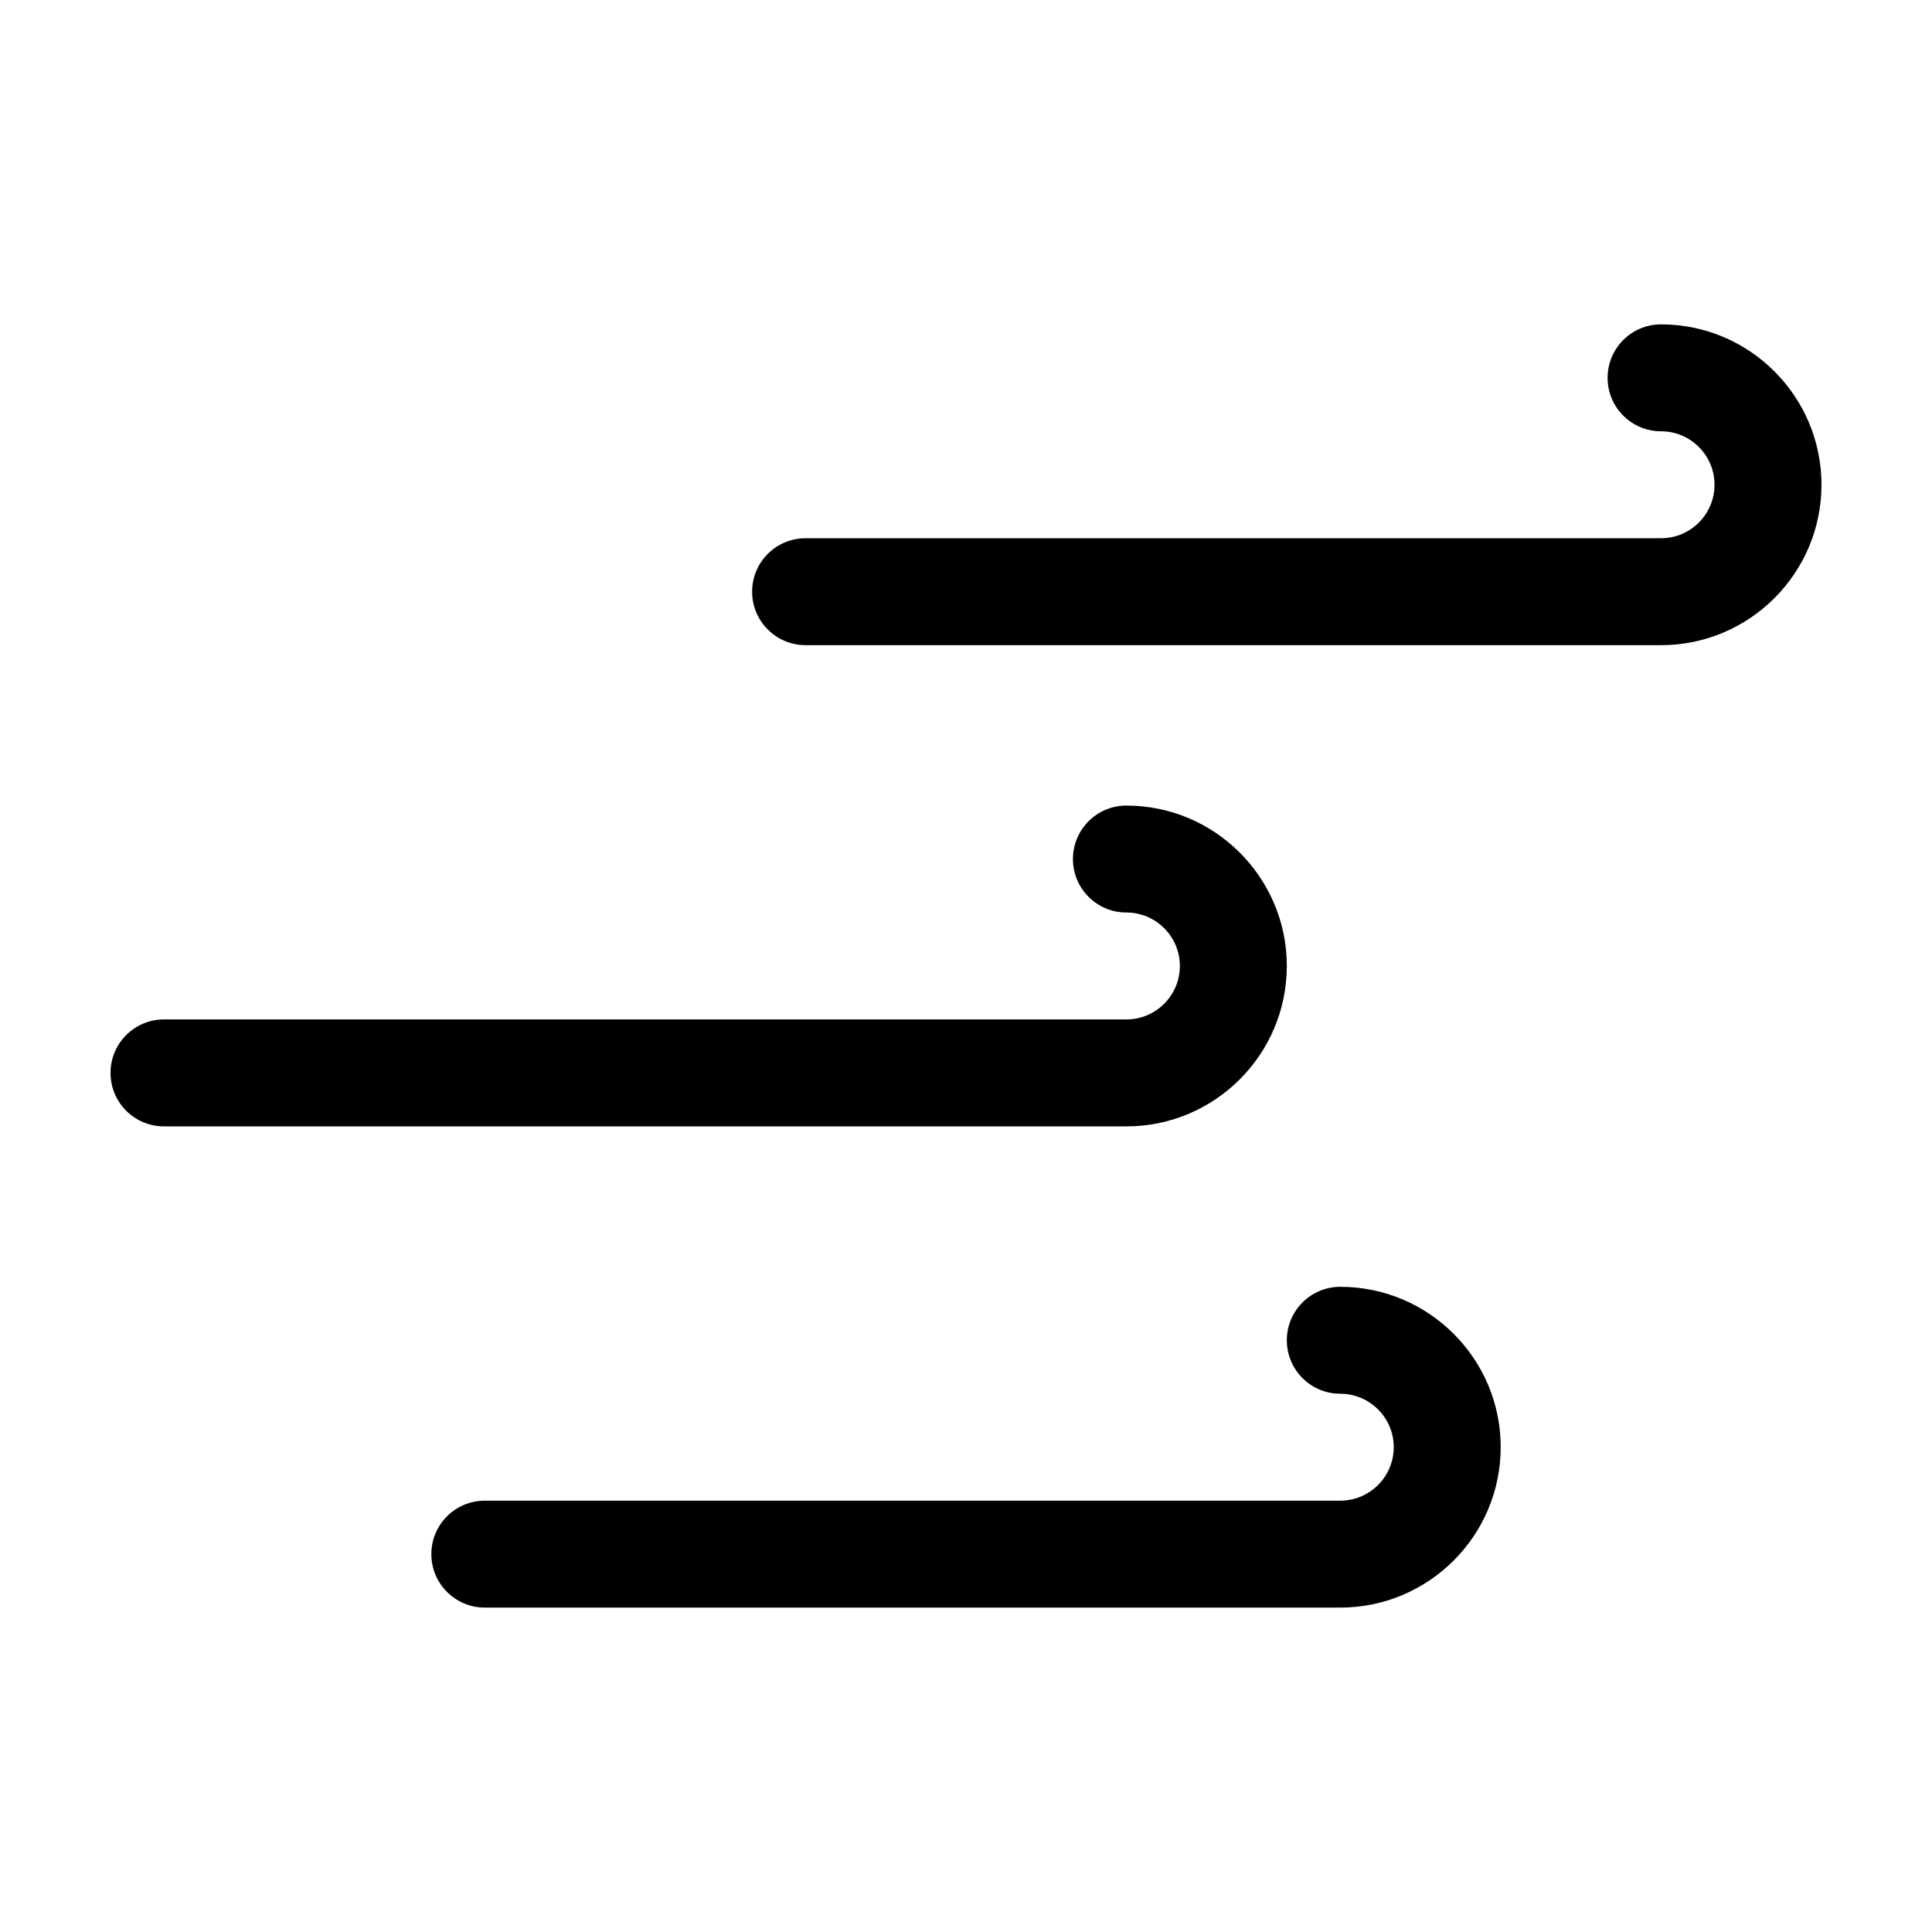
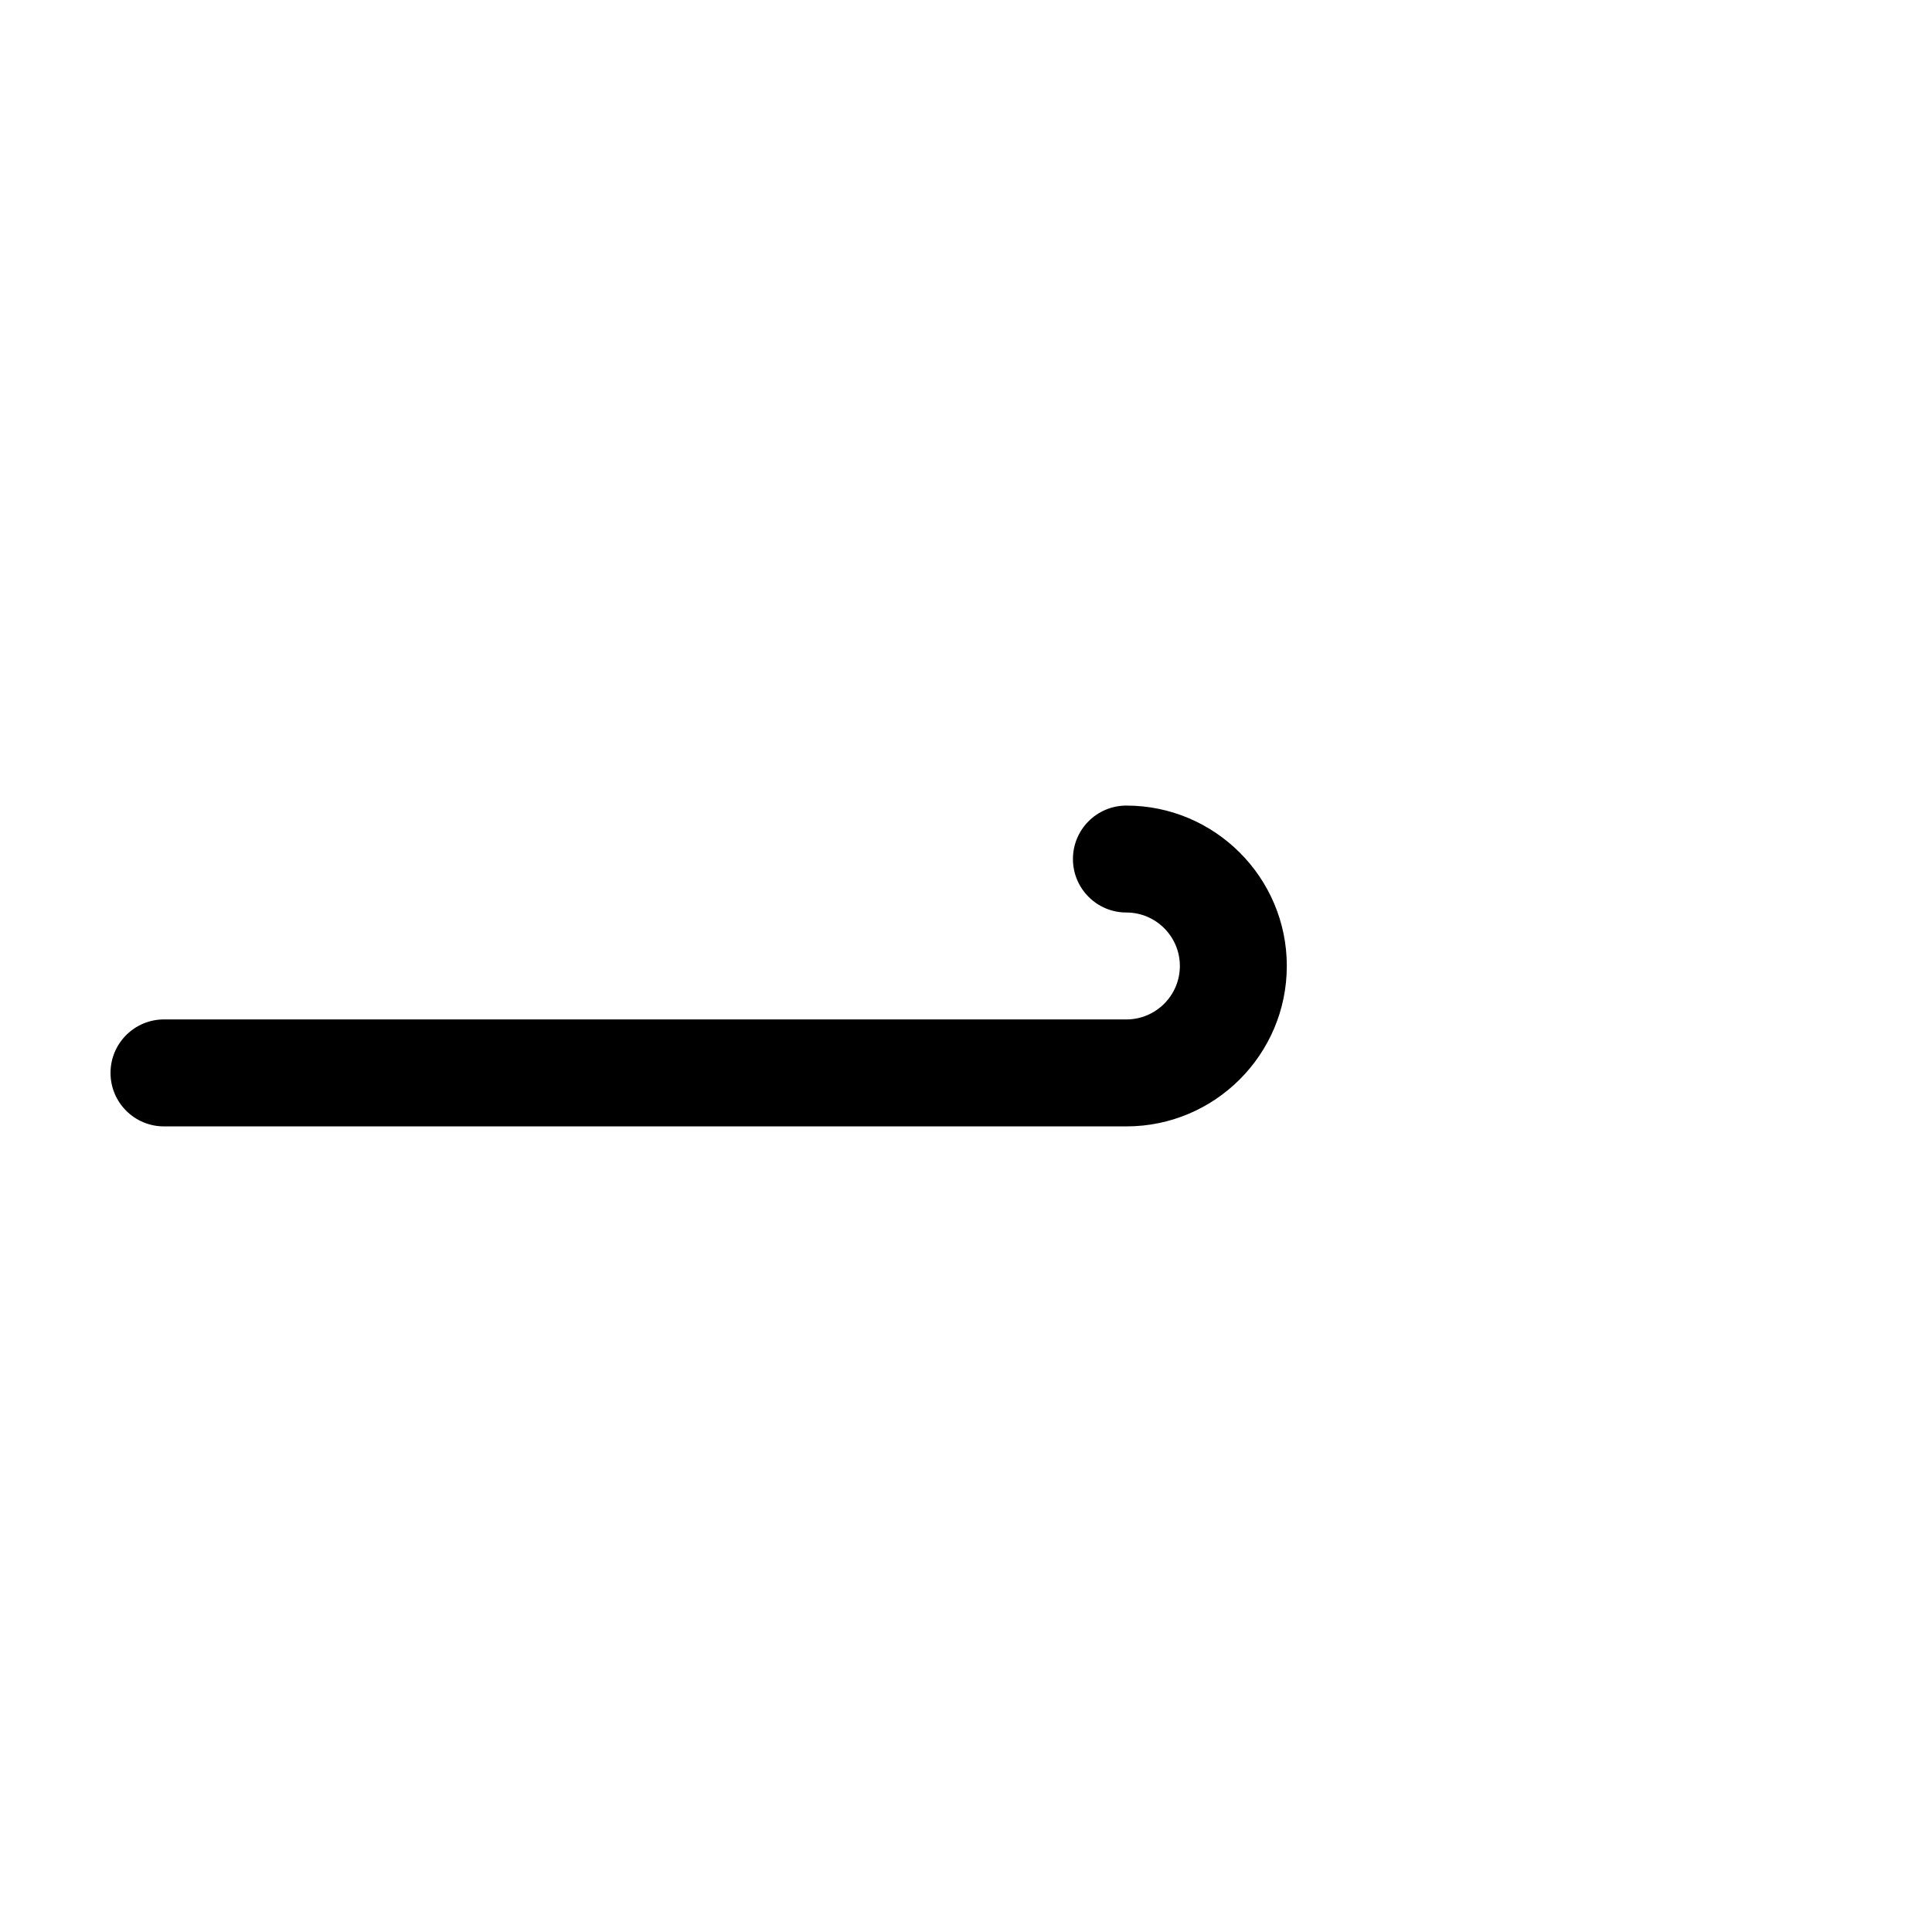
<svg xmlns="http://www.w3.org/2000/svg" fill="#000000" width="800px" height="800px" version="1.1" viewBox="144 144 512 512">
  <g>
    <path d="m485.02 400c0-23.441-19.07-42.512-42.512-42.512-7.836 0-14.168 6.34-14.168 14.168s6.34 14.168 14.168 14.168c7.805 0 14.168 6.352 14.168 14.168 0 7.812-6.363 14.168-14.168 14.168l-255.05-0.004c-7.832 0.008-14.168 6.348-14.168 14.18 0 7.836 6.34 14.168 14.168 14.168h255.05c23.438 0.008 42.508-19.062 42.508-42.504z" />
-     <path d="m499.19 485.02c-7.836 0-14.168 6.34-14.168 14.168s6.34 14.168 14.168 14.168c7.805 0 14.168 6.363 14.168 14.168 0 7.805-6.363 14.168-14.168 14.168h-226.71c-7.836 0-14.168 6.34-14.168 14.168s6.34 14.168 14.168 14.168h226.71c23.441 0 42.512-19.07 42.512-42.512 0-23.445-19.074-42.496-42.512-42.496z" />
-     <path d="m584.2 229.96c-7.836 0-14.168 6.34-14.168 14.168s6.34 14.168 14.168 14.168c7.805 0 14.168 6.352 14.168 14.168-0.004 7.812-6.359 14.176-14.168 14.176h-226.71c-7.836 0-14.168 6.34-14.168 14.168s6.34 14.168 14.168 14.168h226.71c23.441 0 42.512-19.07 42.512-42.512-0.004-23.441-19.07-42.504-42.512-42.504z" />
  </g>
</svg>